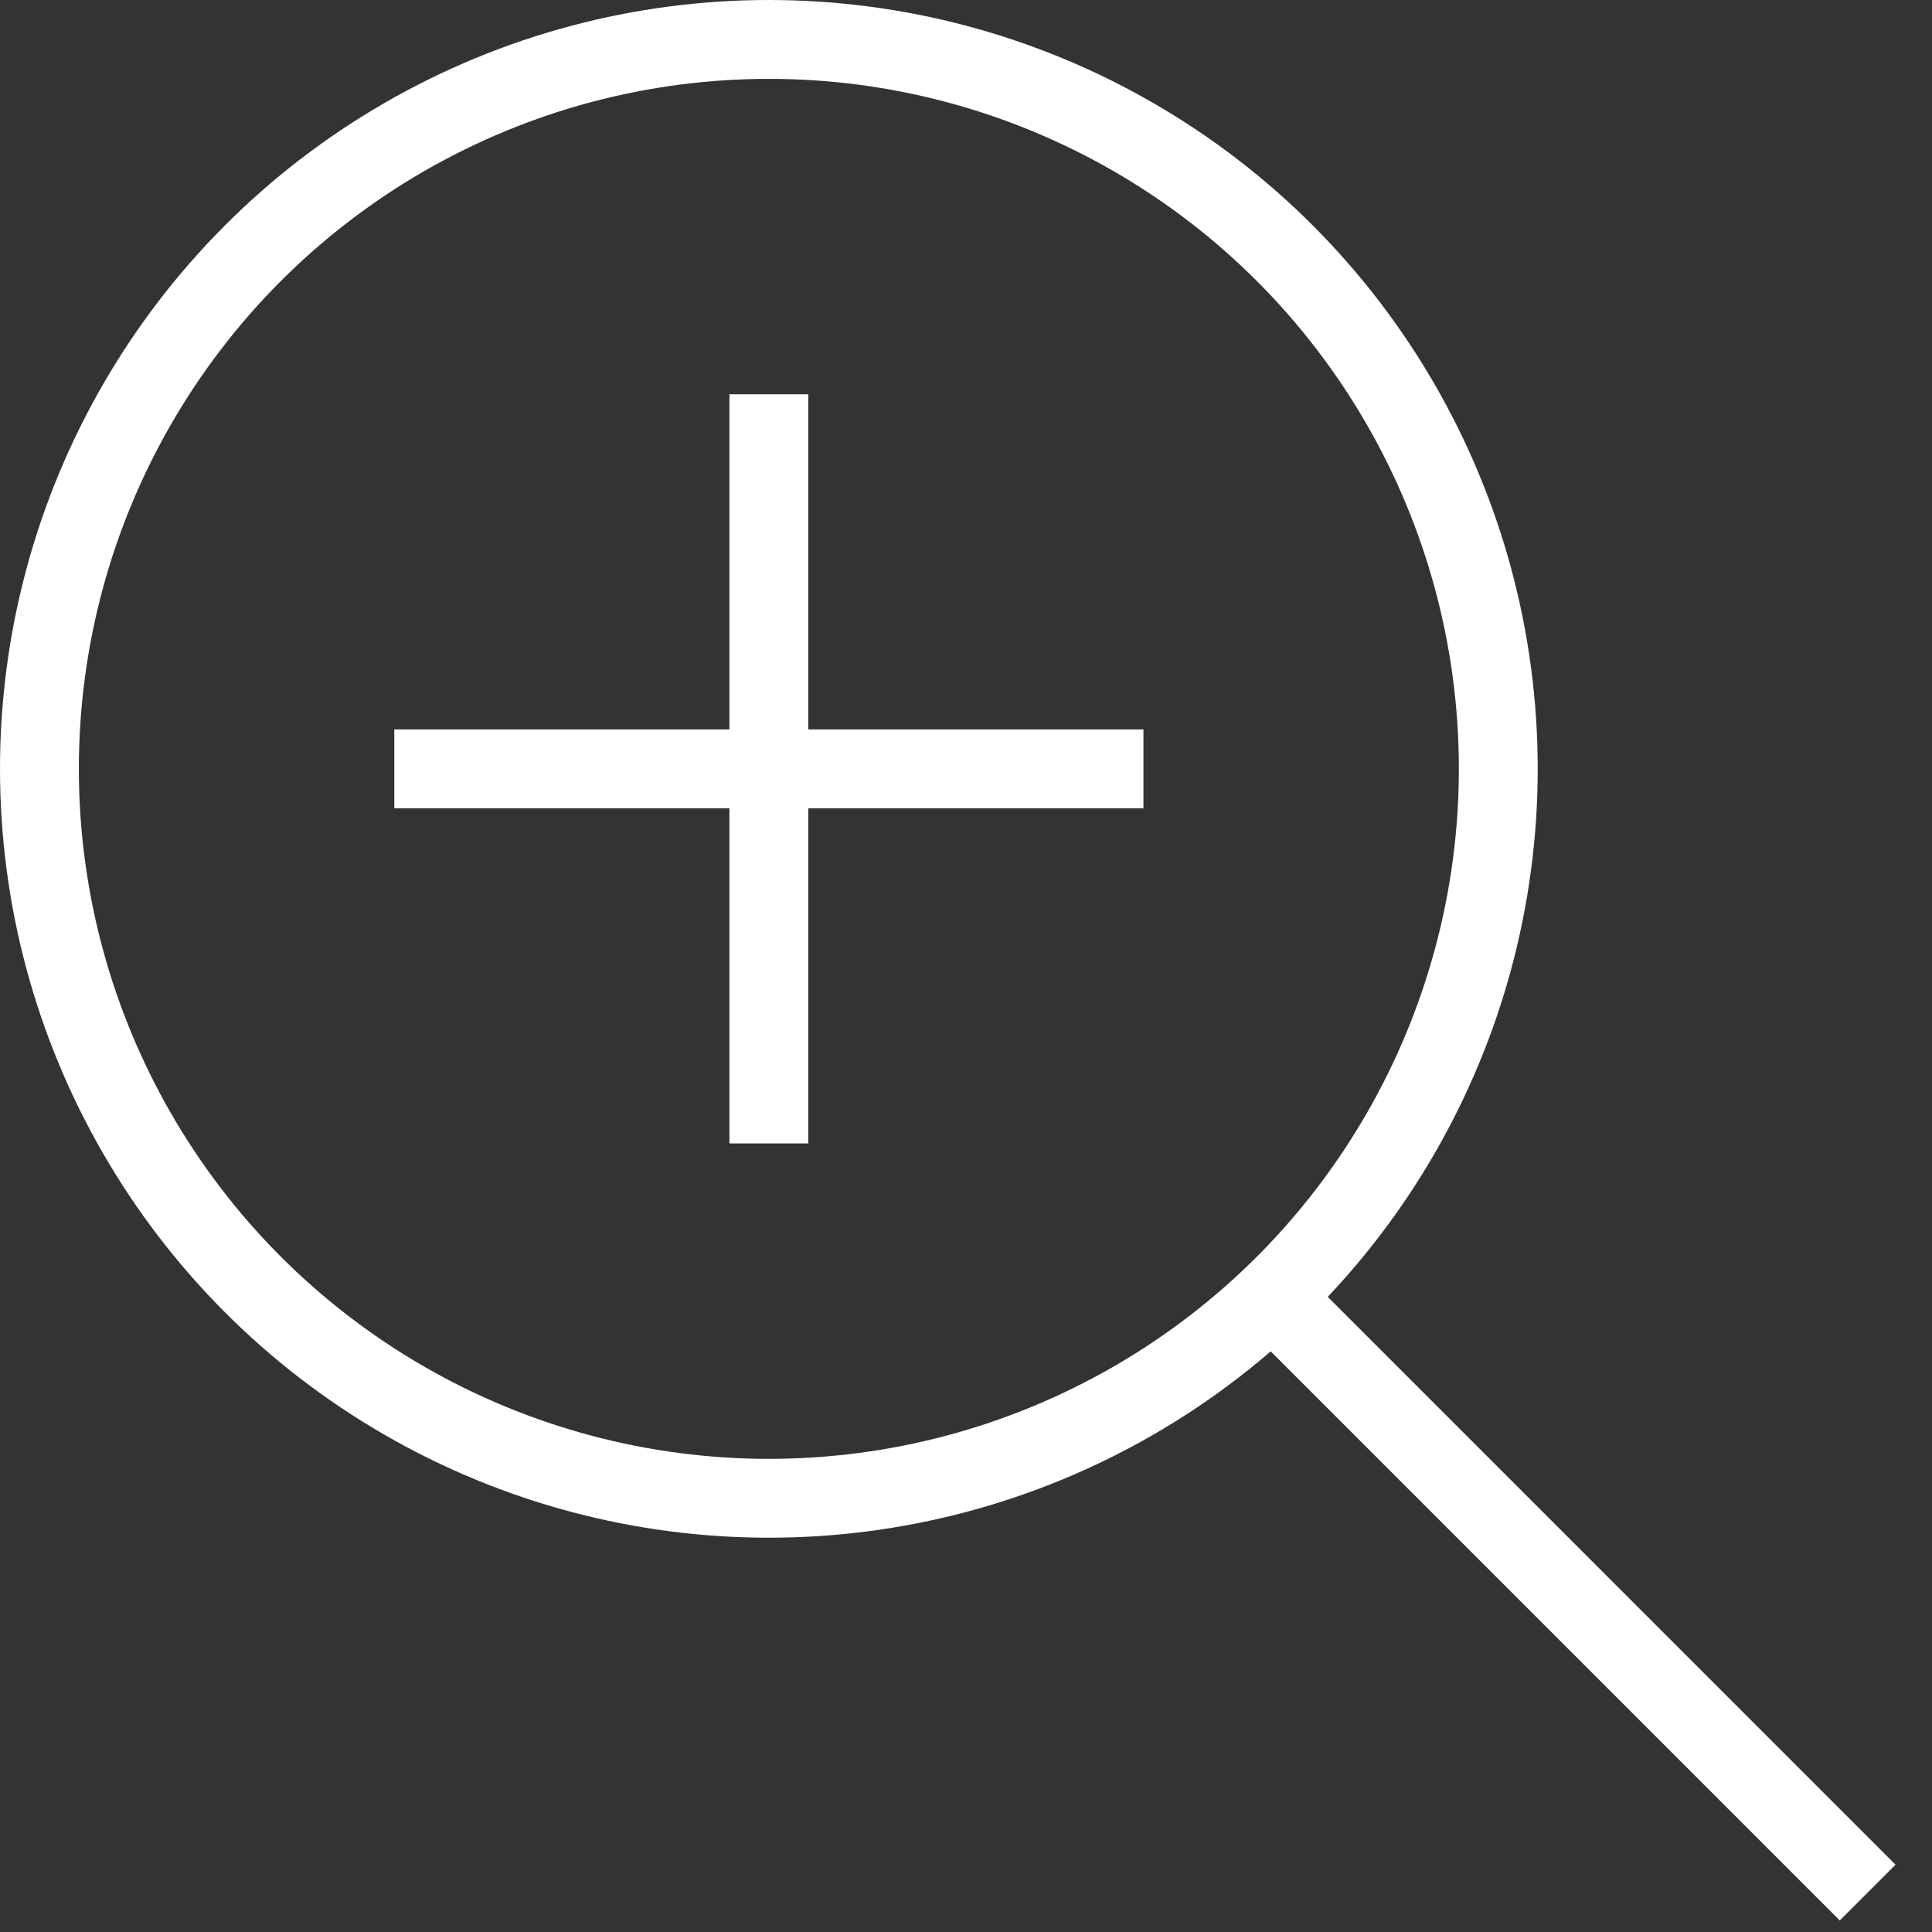
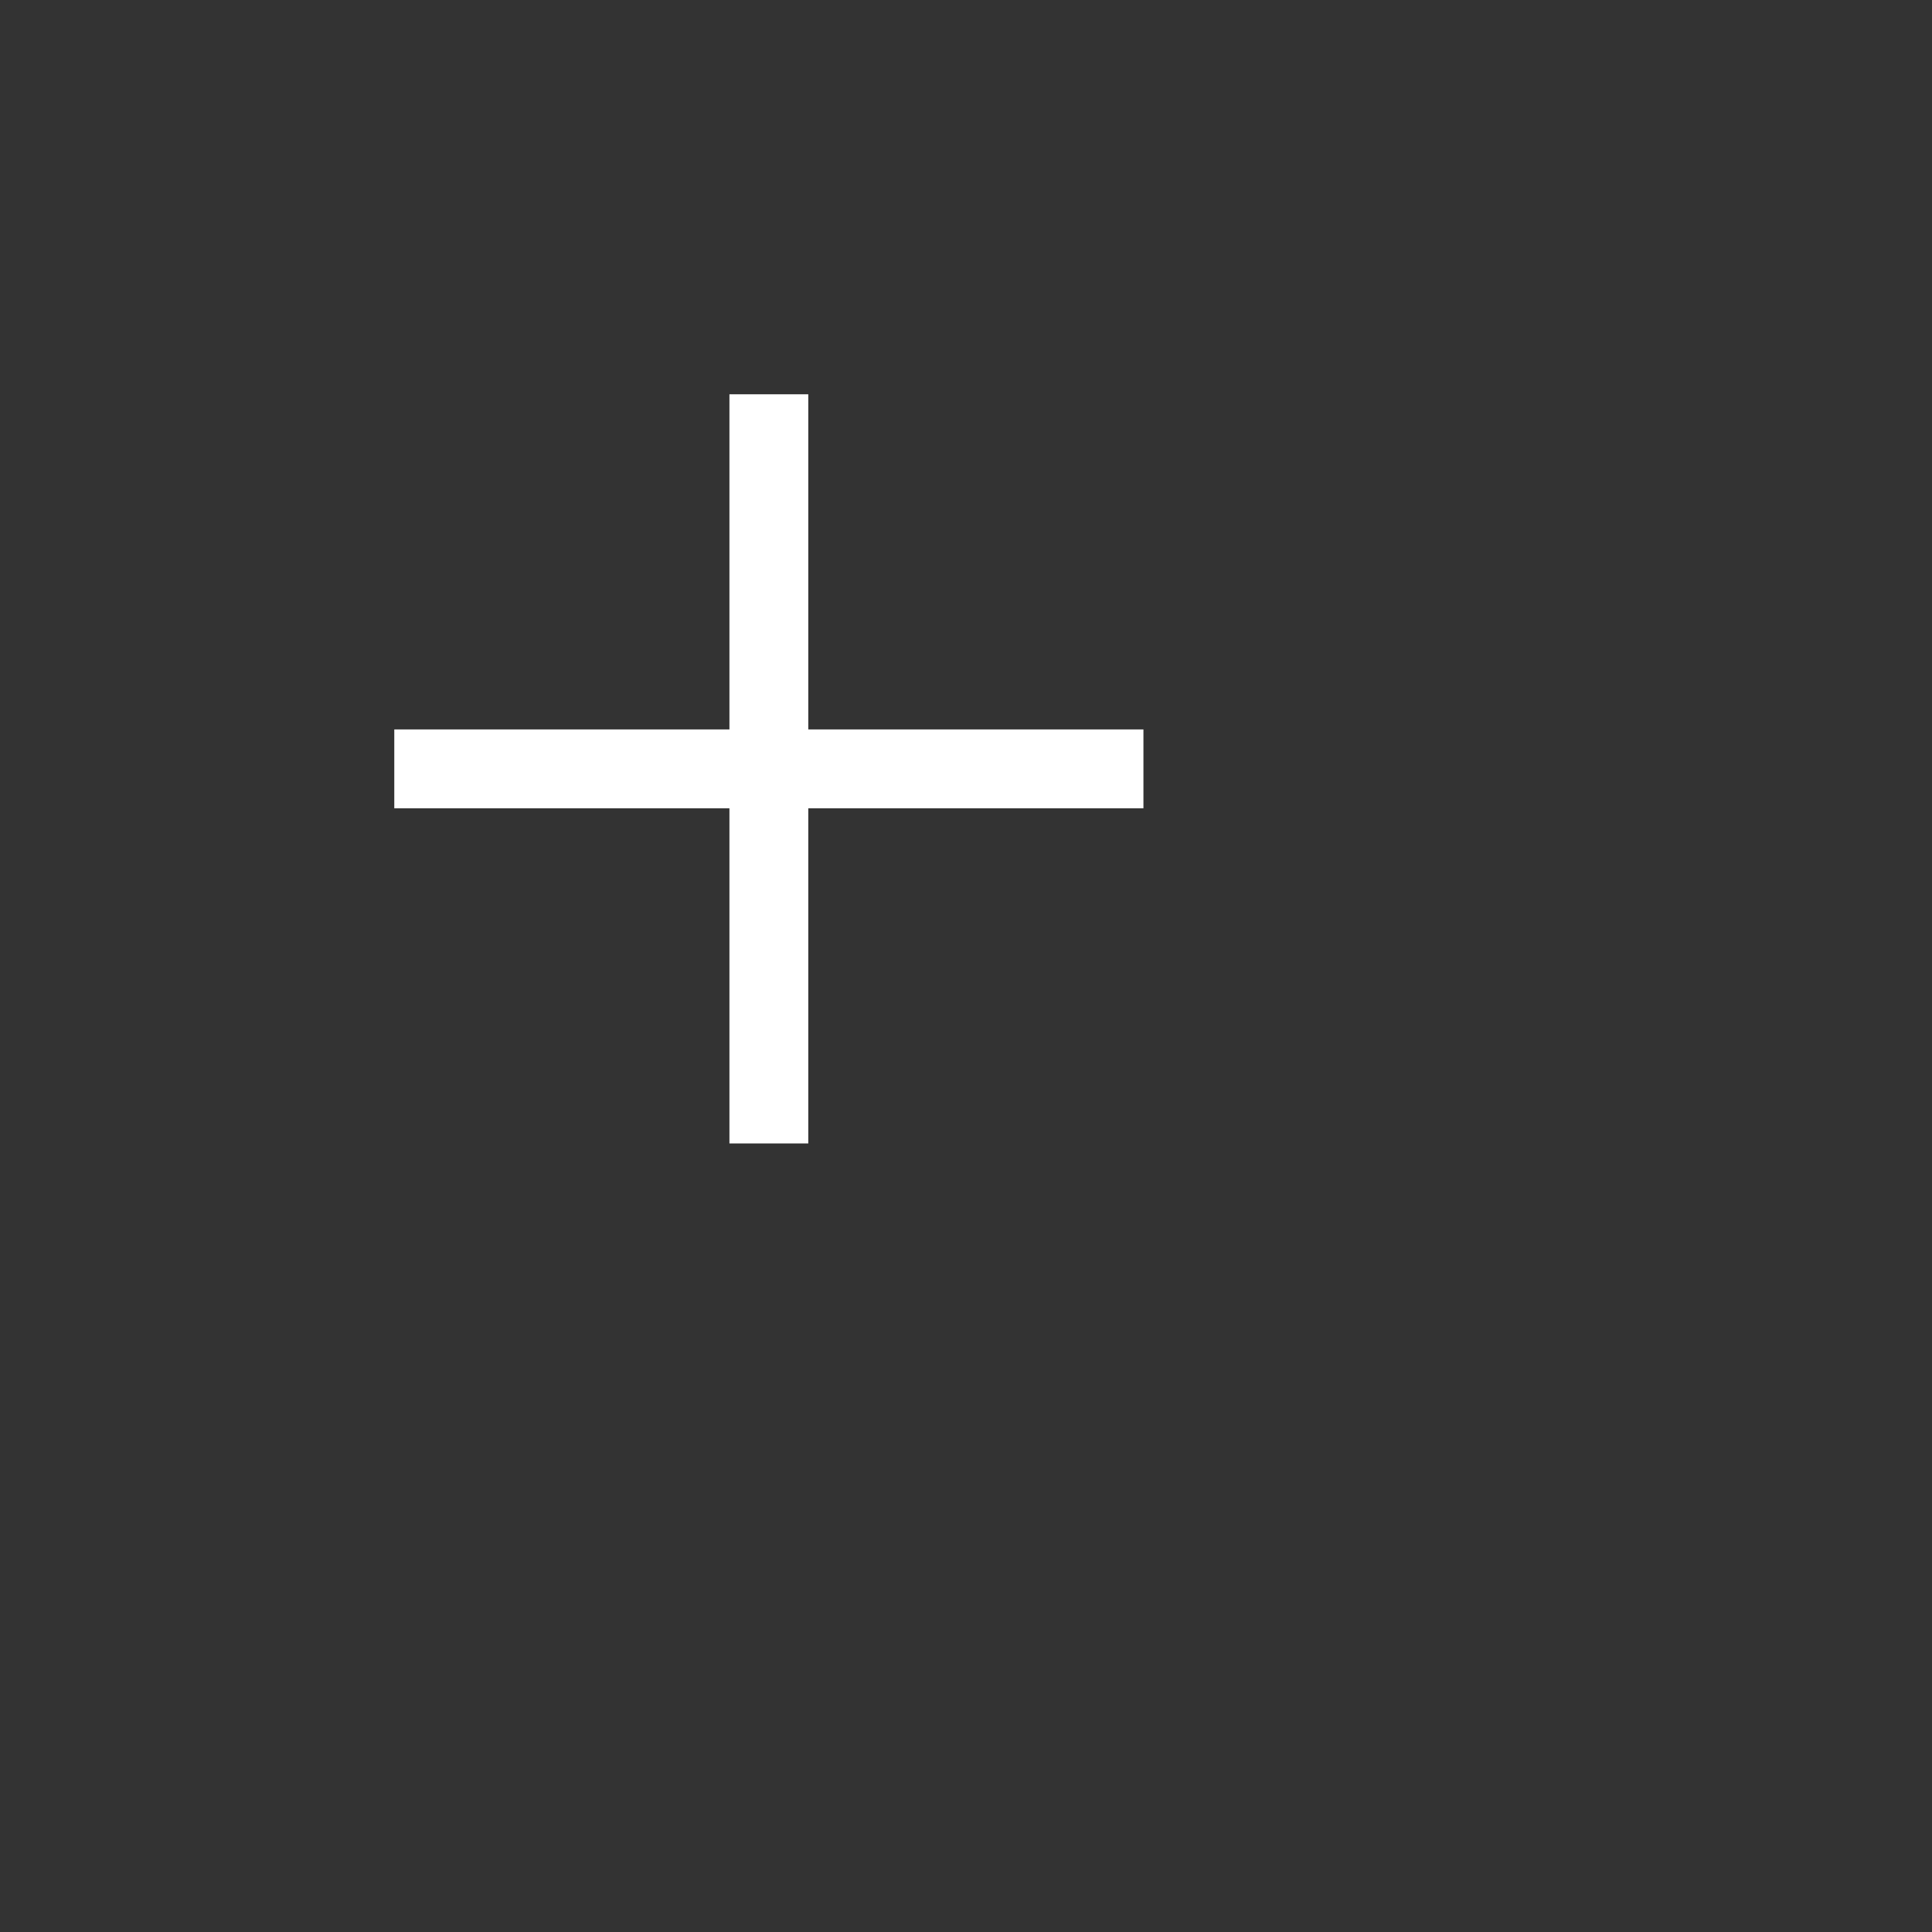
<svg xmlns="http://www.w3.org/2000/svg" width="49" height="49" viewBox="0 0 49 49" fill="none">
  <rect x="0" y="0" width="49" height="49" fill="#333333" stroke="none" />
-   <circle cx="19.5" cy="19.5" r="18.5" stroke="white" stroke-width="2" />
-   <path d="M47.368 48L32.044 32.675" stroke="white" stroke-width="2" />
  <path d="M19.5 10L19.5 29M10 19.5H29" stroke="white" stroke-width="2" />
</svg>